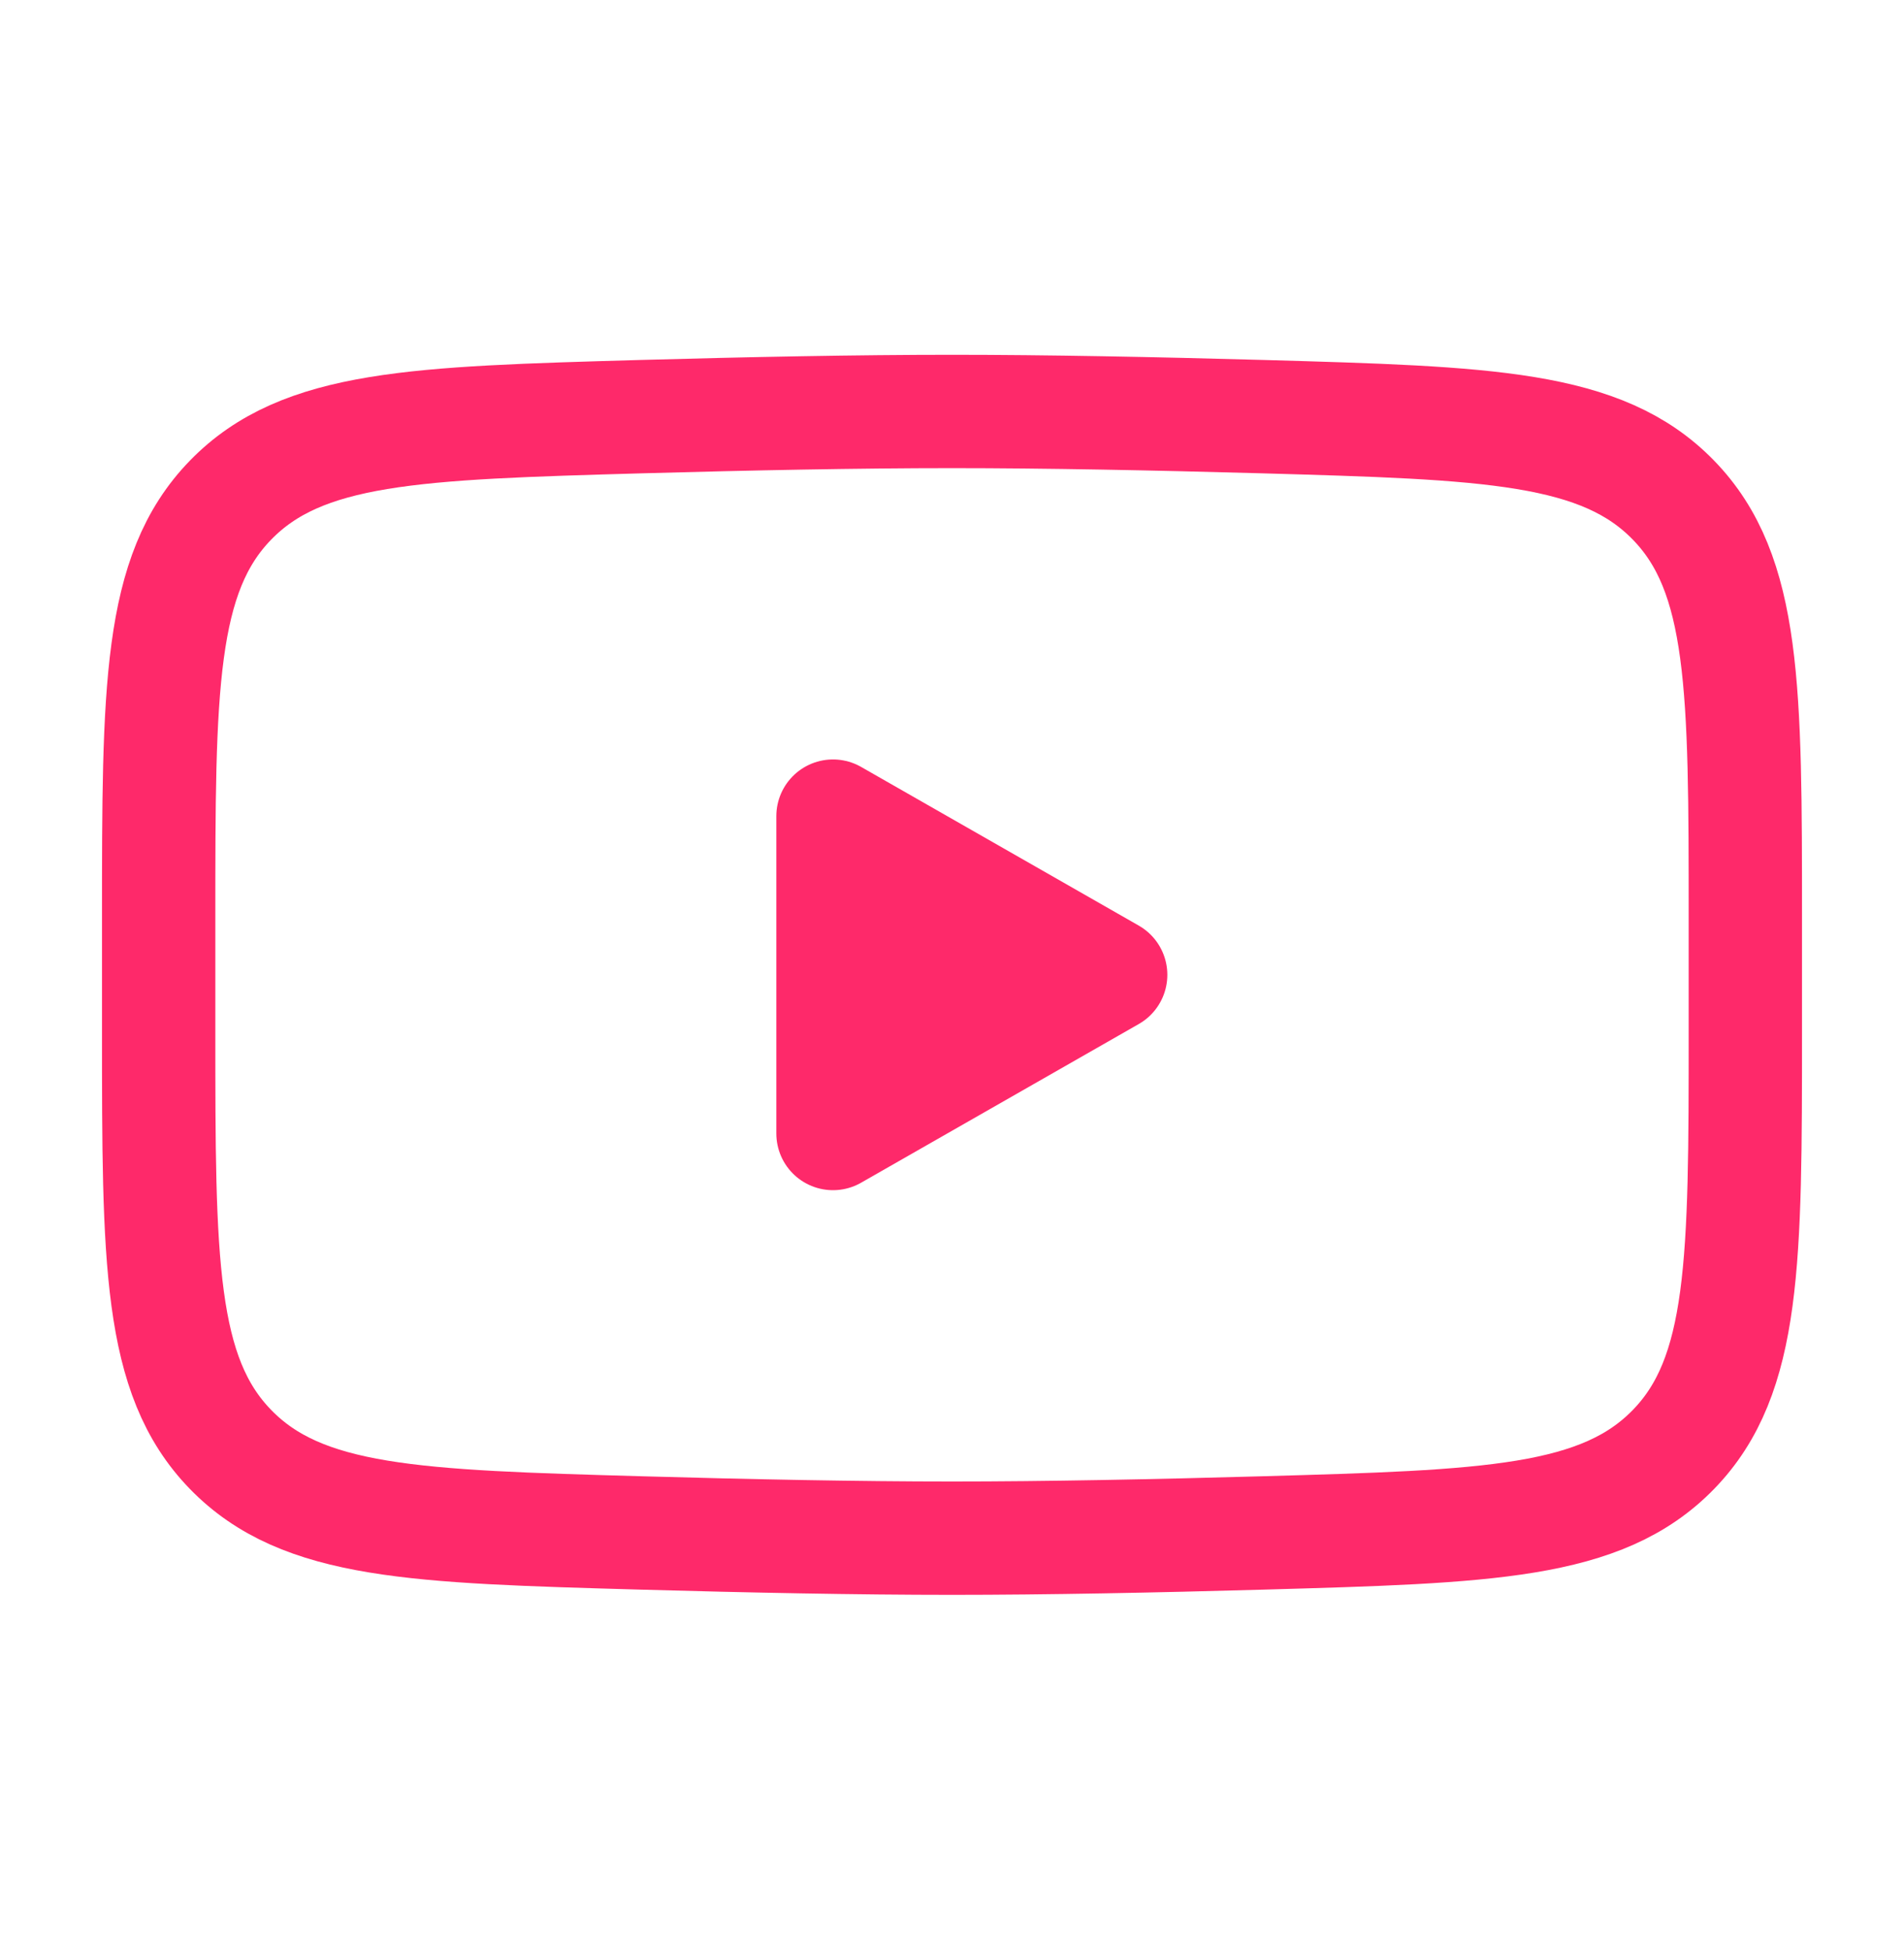
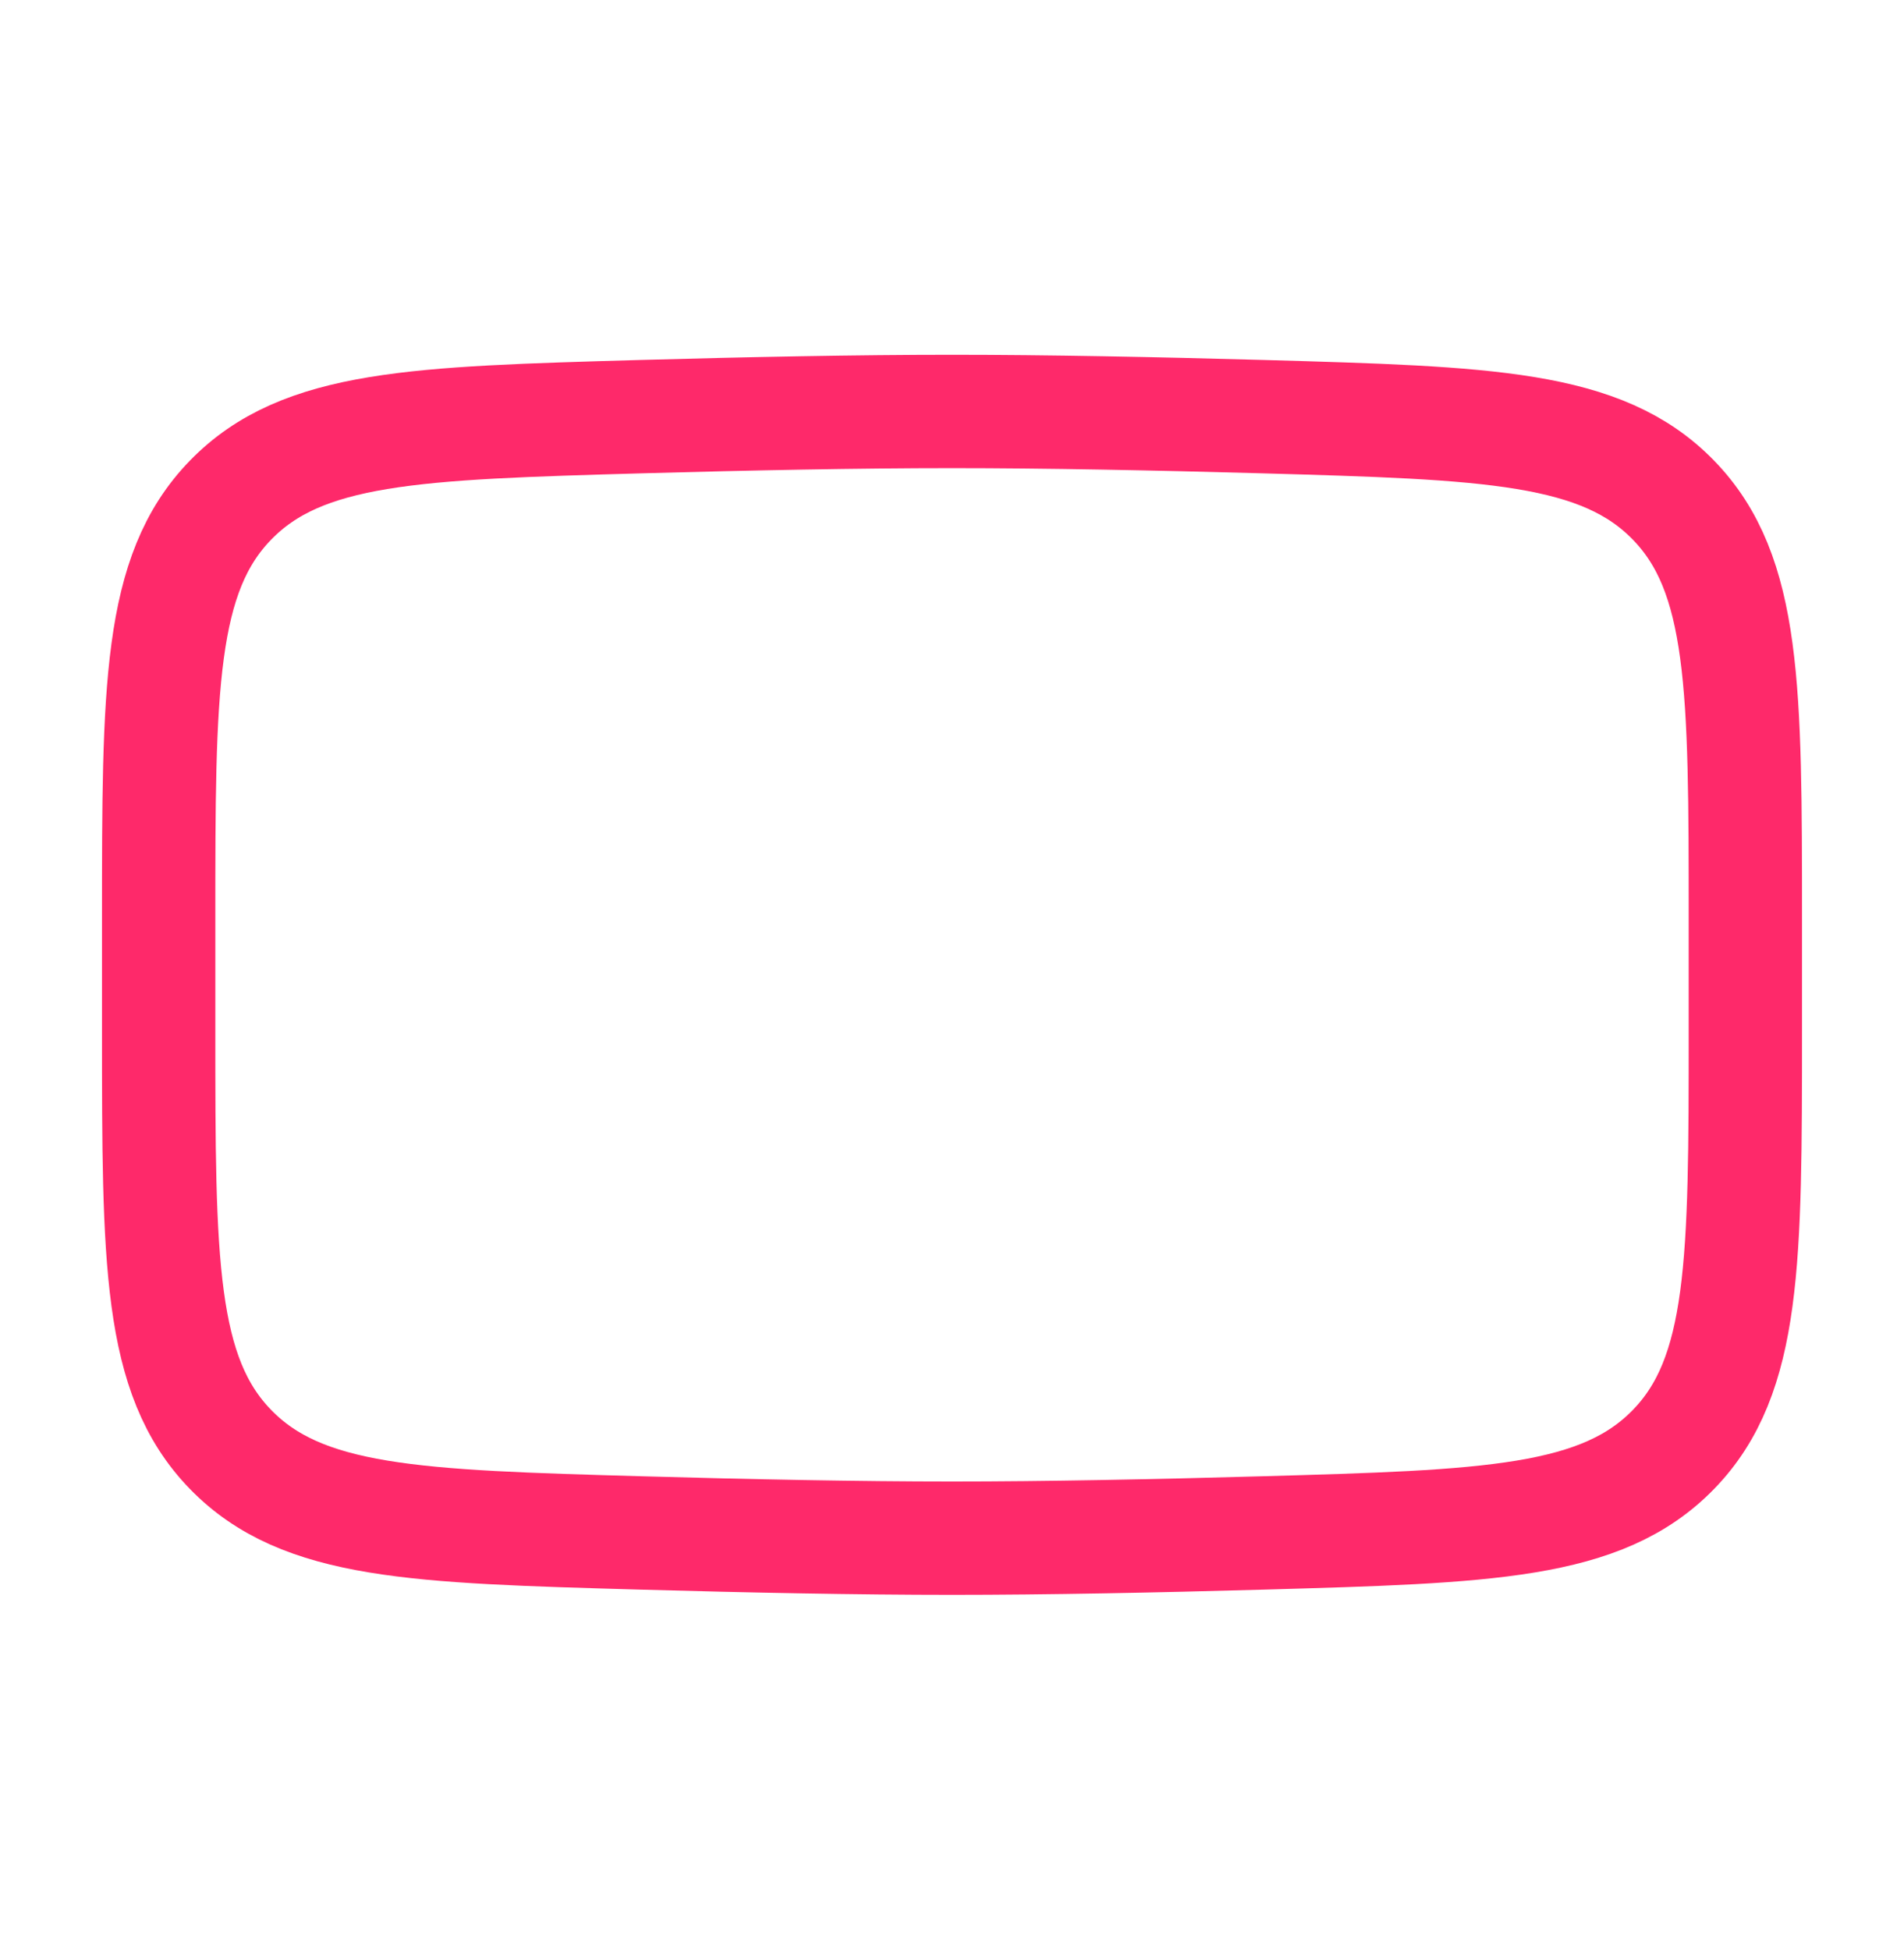
<svg xmlns="http://www.w3.org/2000/svg" width="42" height="43" viewBox="0 0 42 43" fill="none">
-   <path d="M24.5 21.5L18.375 25V18L24.5 21.5Z" fill="#FE296A" stroke="#FE296A" stroke-width="2.5" stroke-linecap="round" stroke-linejoin="round" />
  <path d="M3.5 22.738V20.262C3.5 15.195 3.5 12.661 5.085 11.031C6.669 9.401 9.164 9.331 14.153 9.189C16.518 9.123 18.933 9.075 21 9.075C23.067 9.075 25.482 9.123 27.846 9.189C32.836 9.331 35.331 9.401 36.915 11.031C38.5 12.661 38.5 15.195 38.5 20.262V22.738C38.5 27.805 38.5 30.338 36.915 31.968C35.331 33.598 32.836 33.669 27.847 33.81C25.482 33.877 23.067 33.925 21 33.925C18.933 33.925 16.518 33.877 14.153 33.81C9.164 33.669 6.669 33.598 5.085 31.968C3.5 30.338 3.5 27.805 3.5 22.738Z" stroke="#FE296A" stroke-width="2.5" />
</svg>